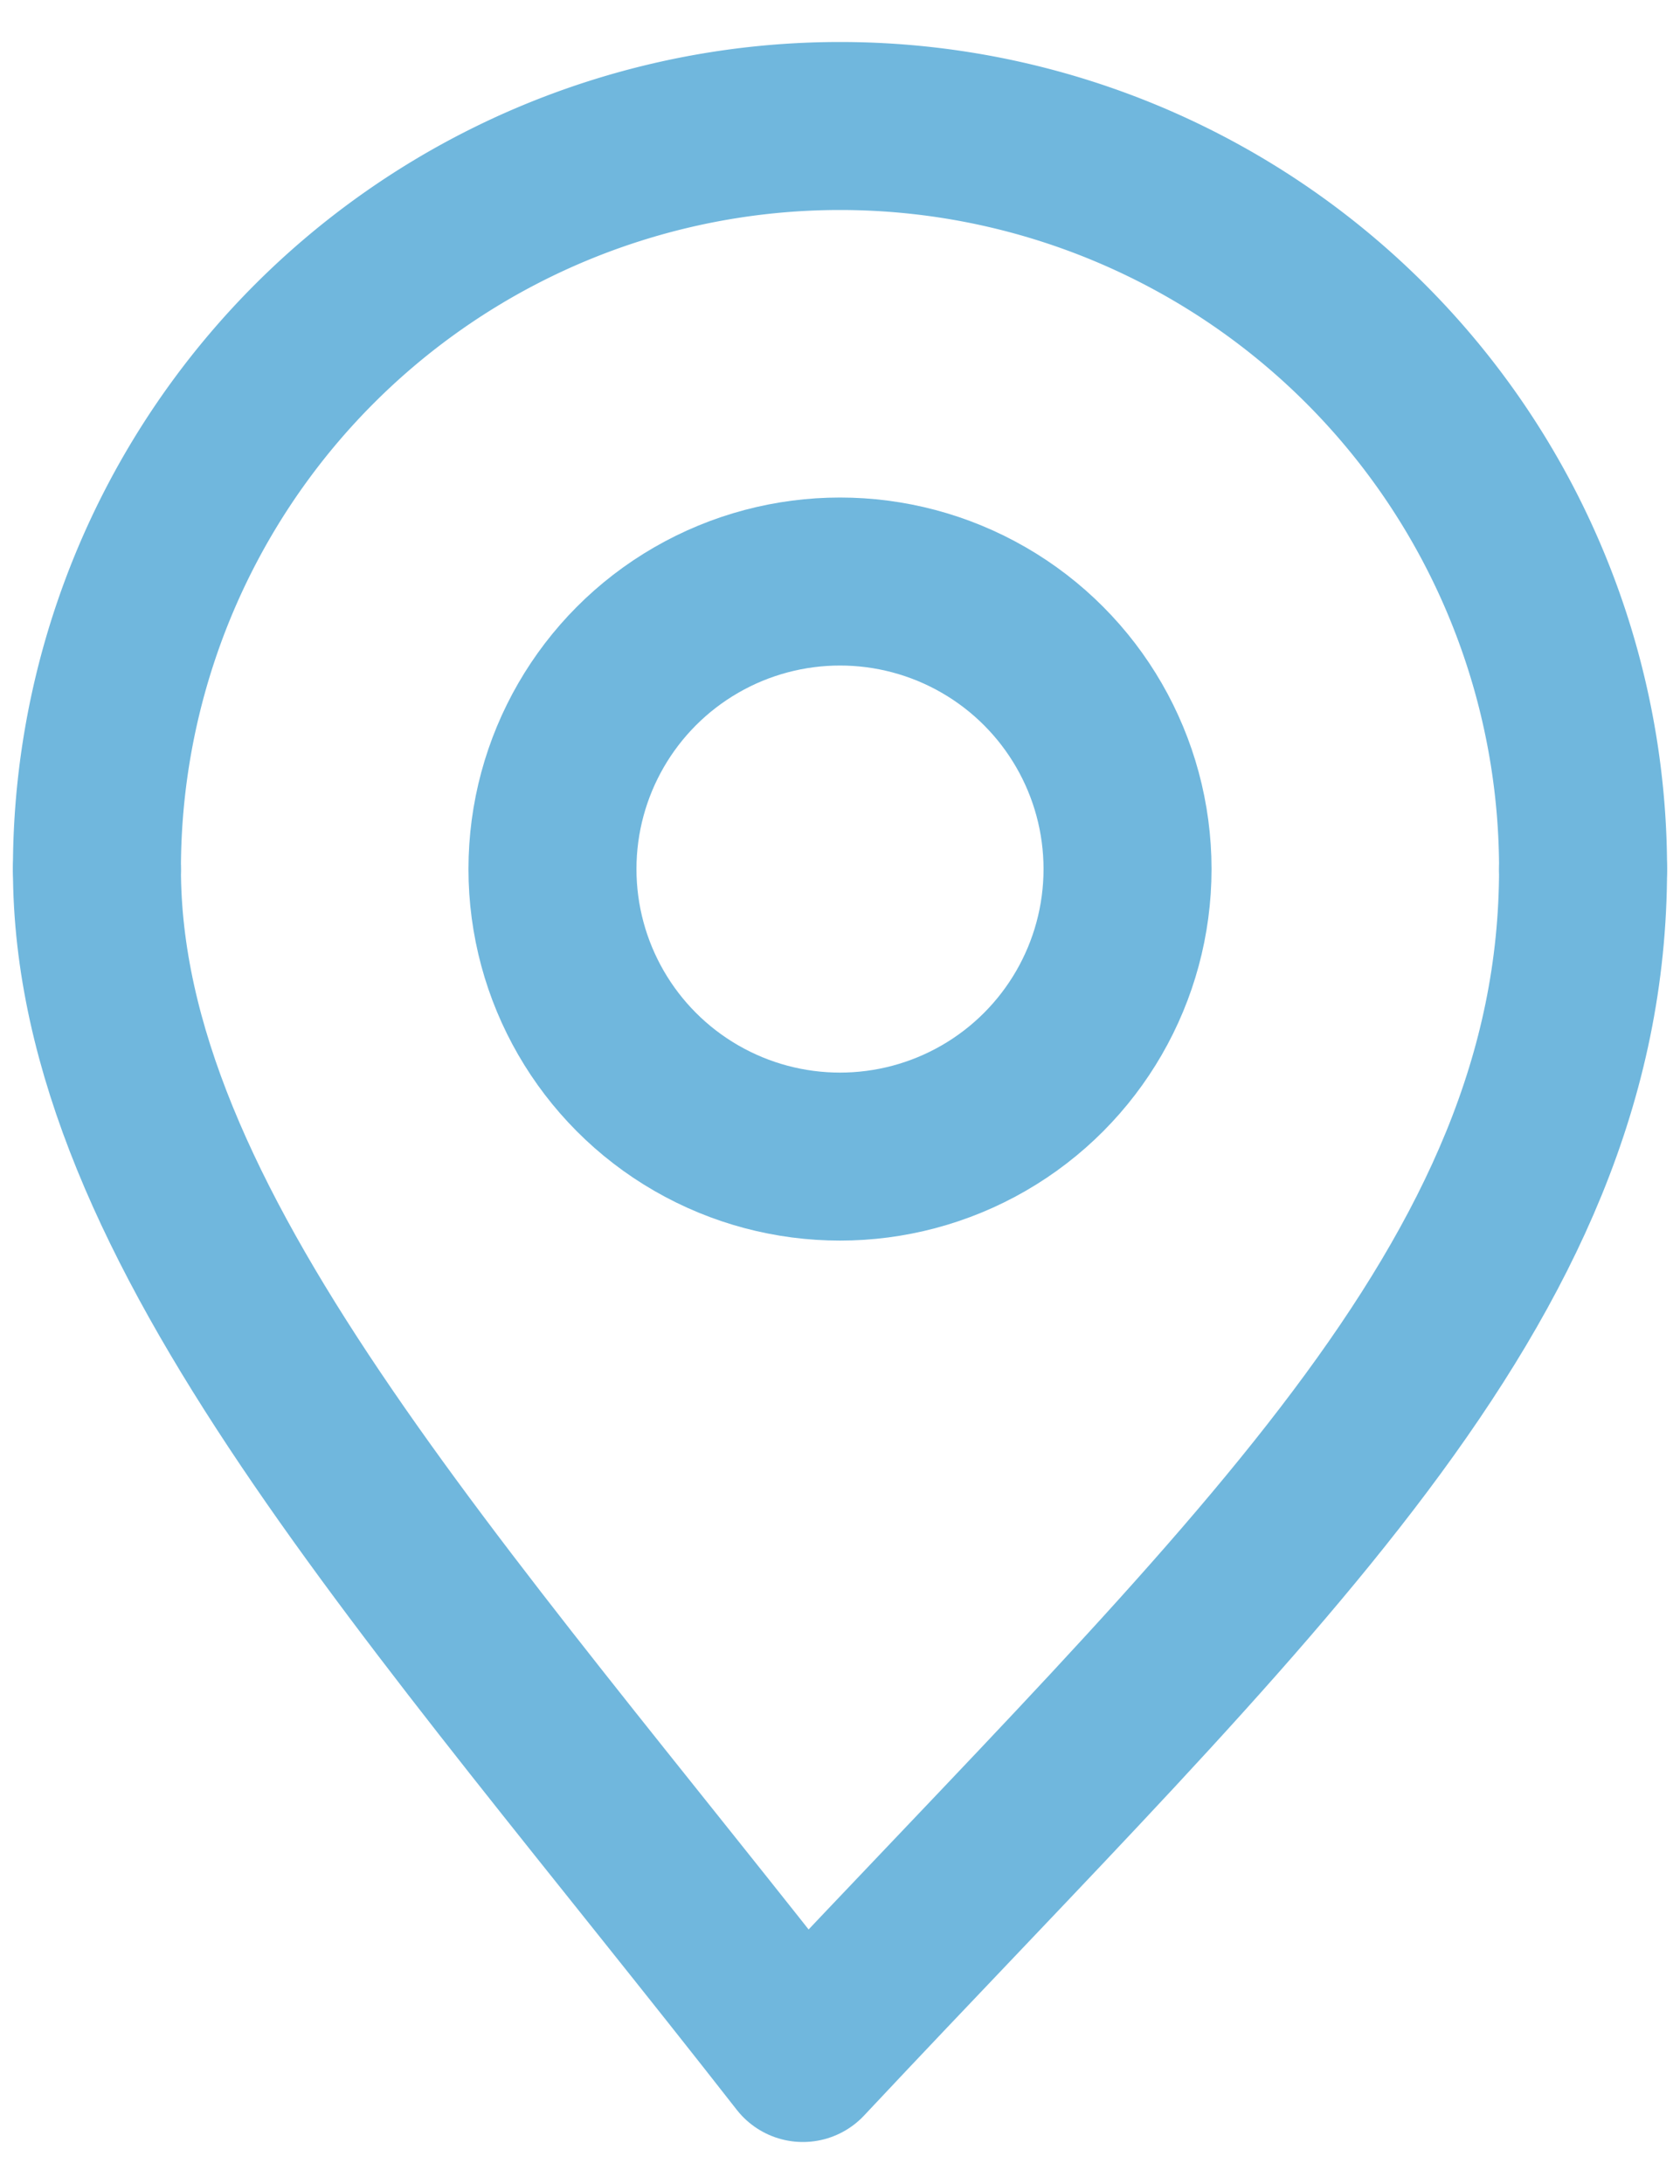
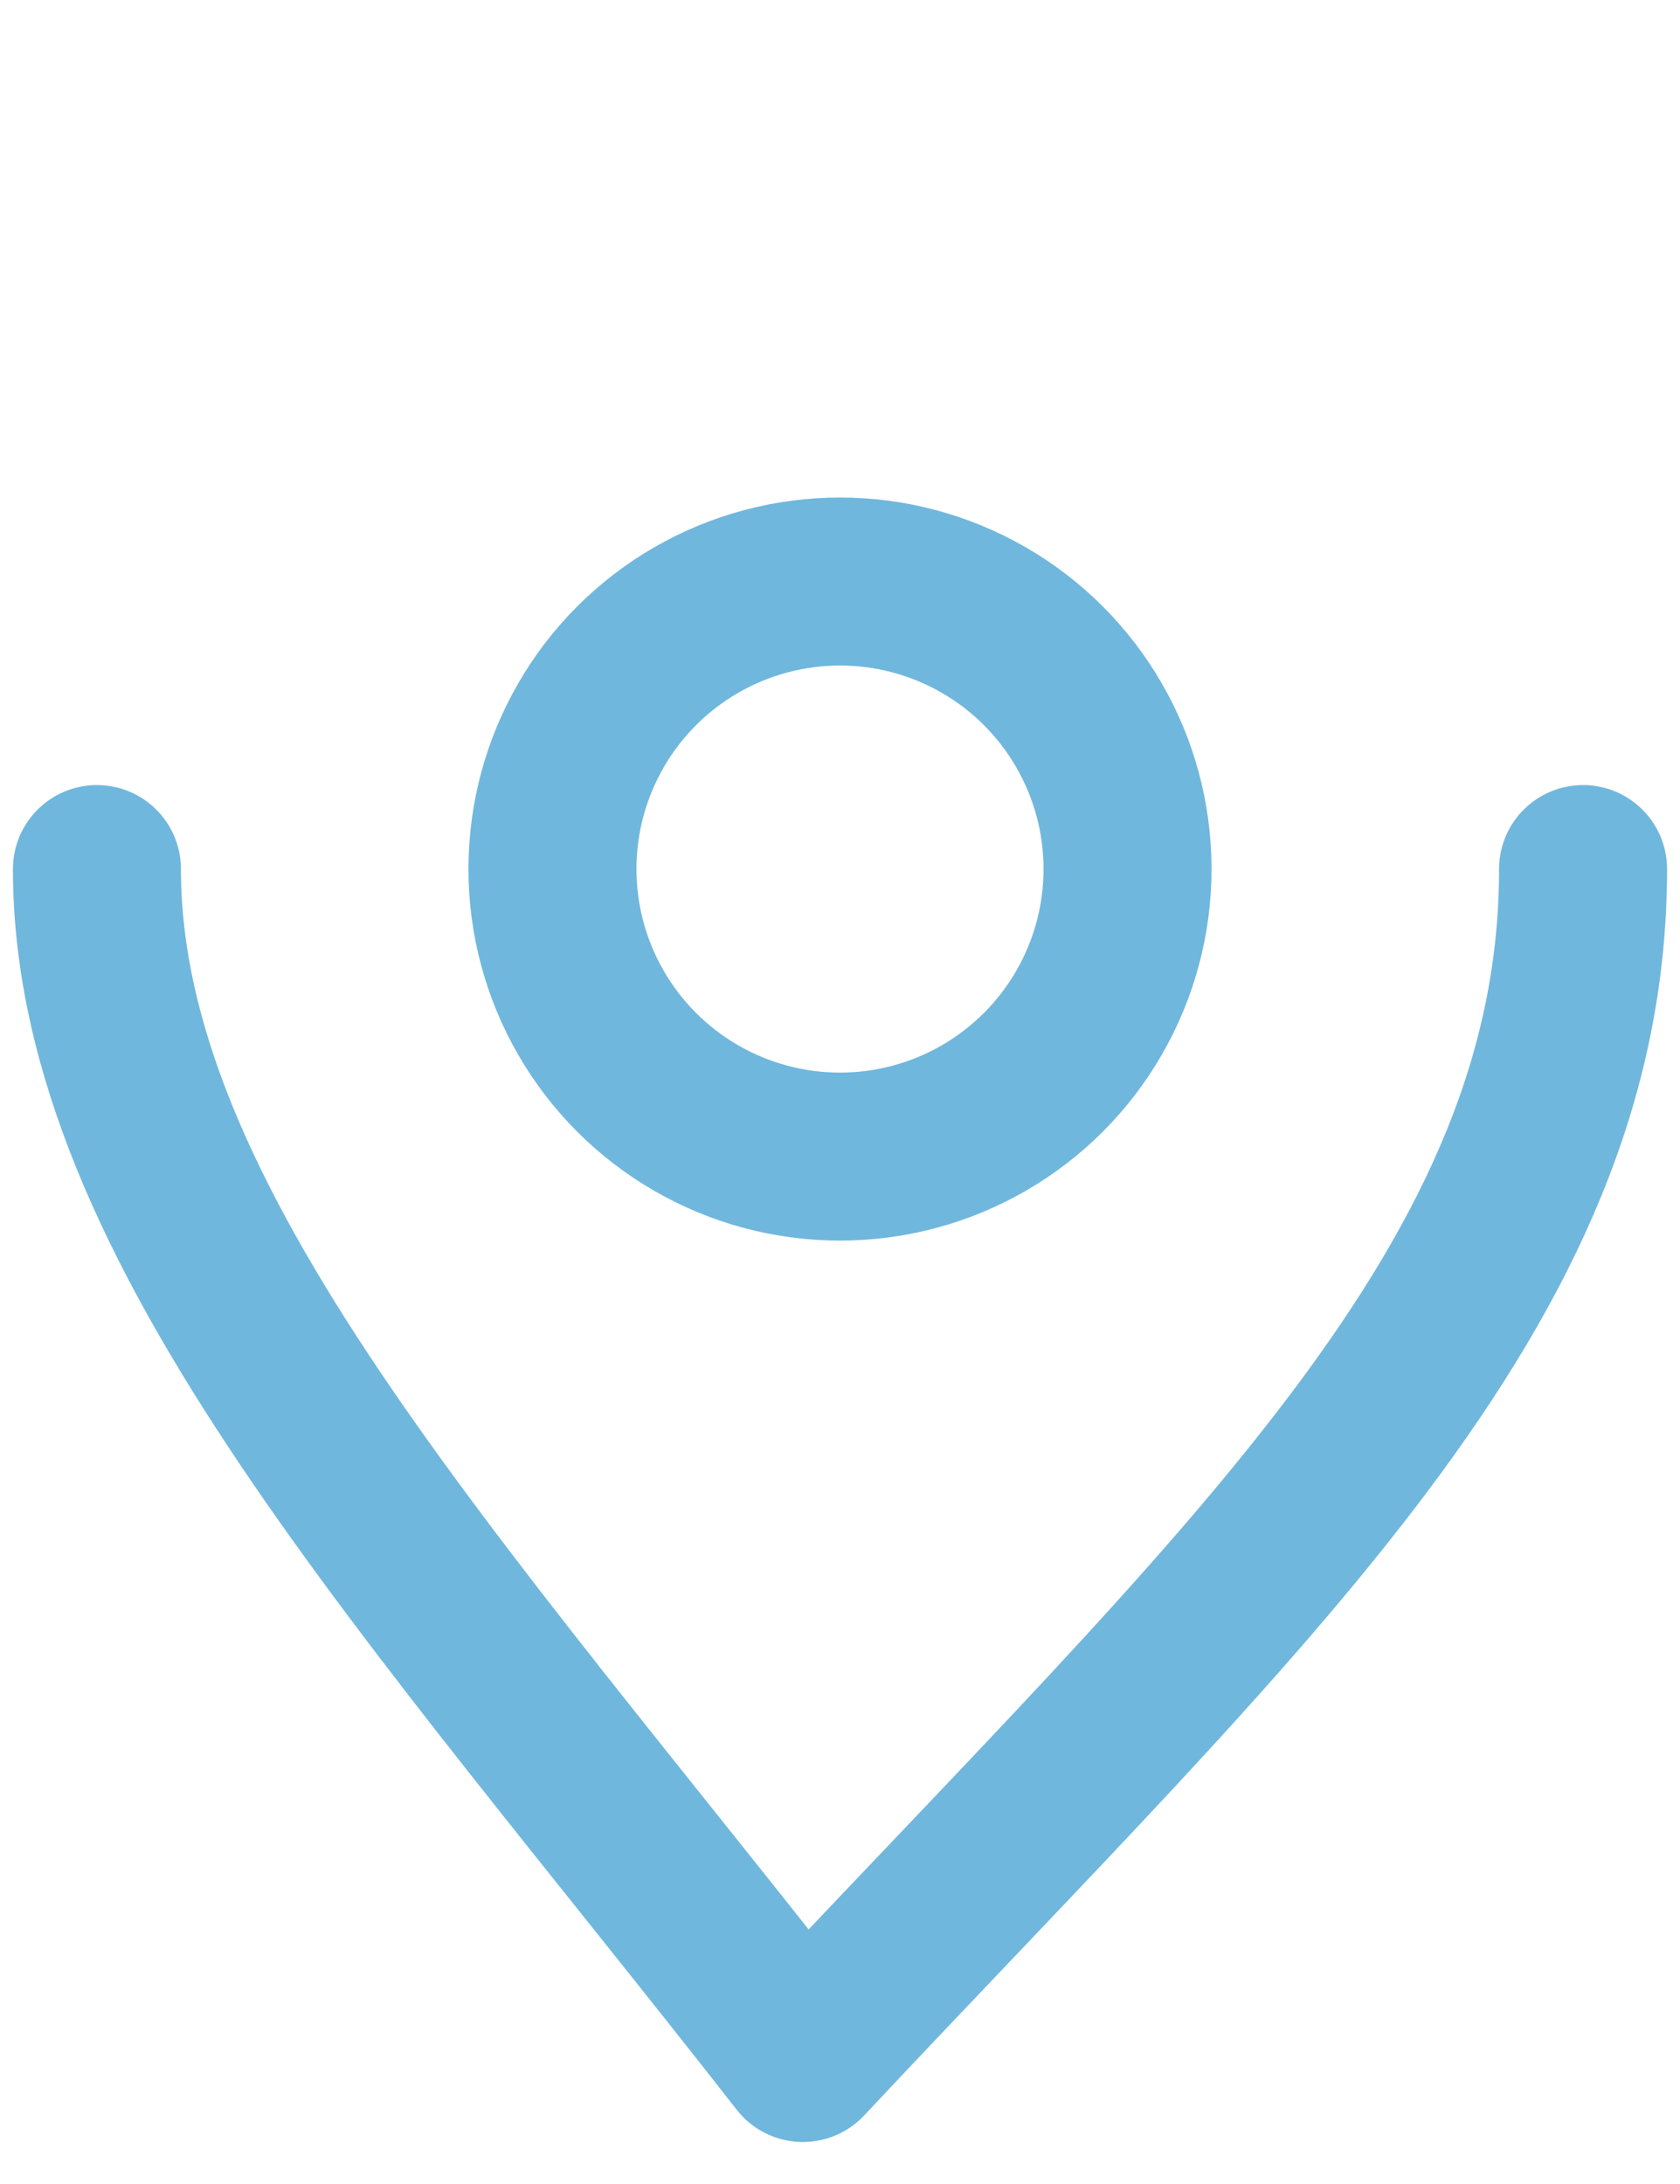
<svg xmlns="http://www.w3.org/2000/svg" width="20" height="26" viewBox="0 0 20 26" fill="none">
  <g stroke="#70B7DD" stroke-width="2">
-     <path d="M18.846 10.346a8.846 8.846 0 1 0-17.692 0" stroke-linecap="round" stroke-linejoin="round" />
    <circle cx="10" cy="10.346" r="3.423" />
    <path d="M18.846 10.346c0 4.954-3.98 8.492-9.288 14.154-4.423-5.662-8.404-9.908-8.404-14.154" stroke-linecap="round" stroke-linejoin="round" />
  </g>
</svg>